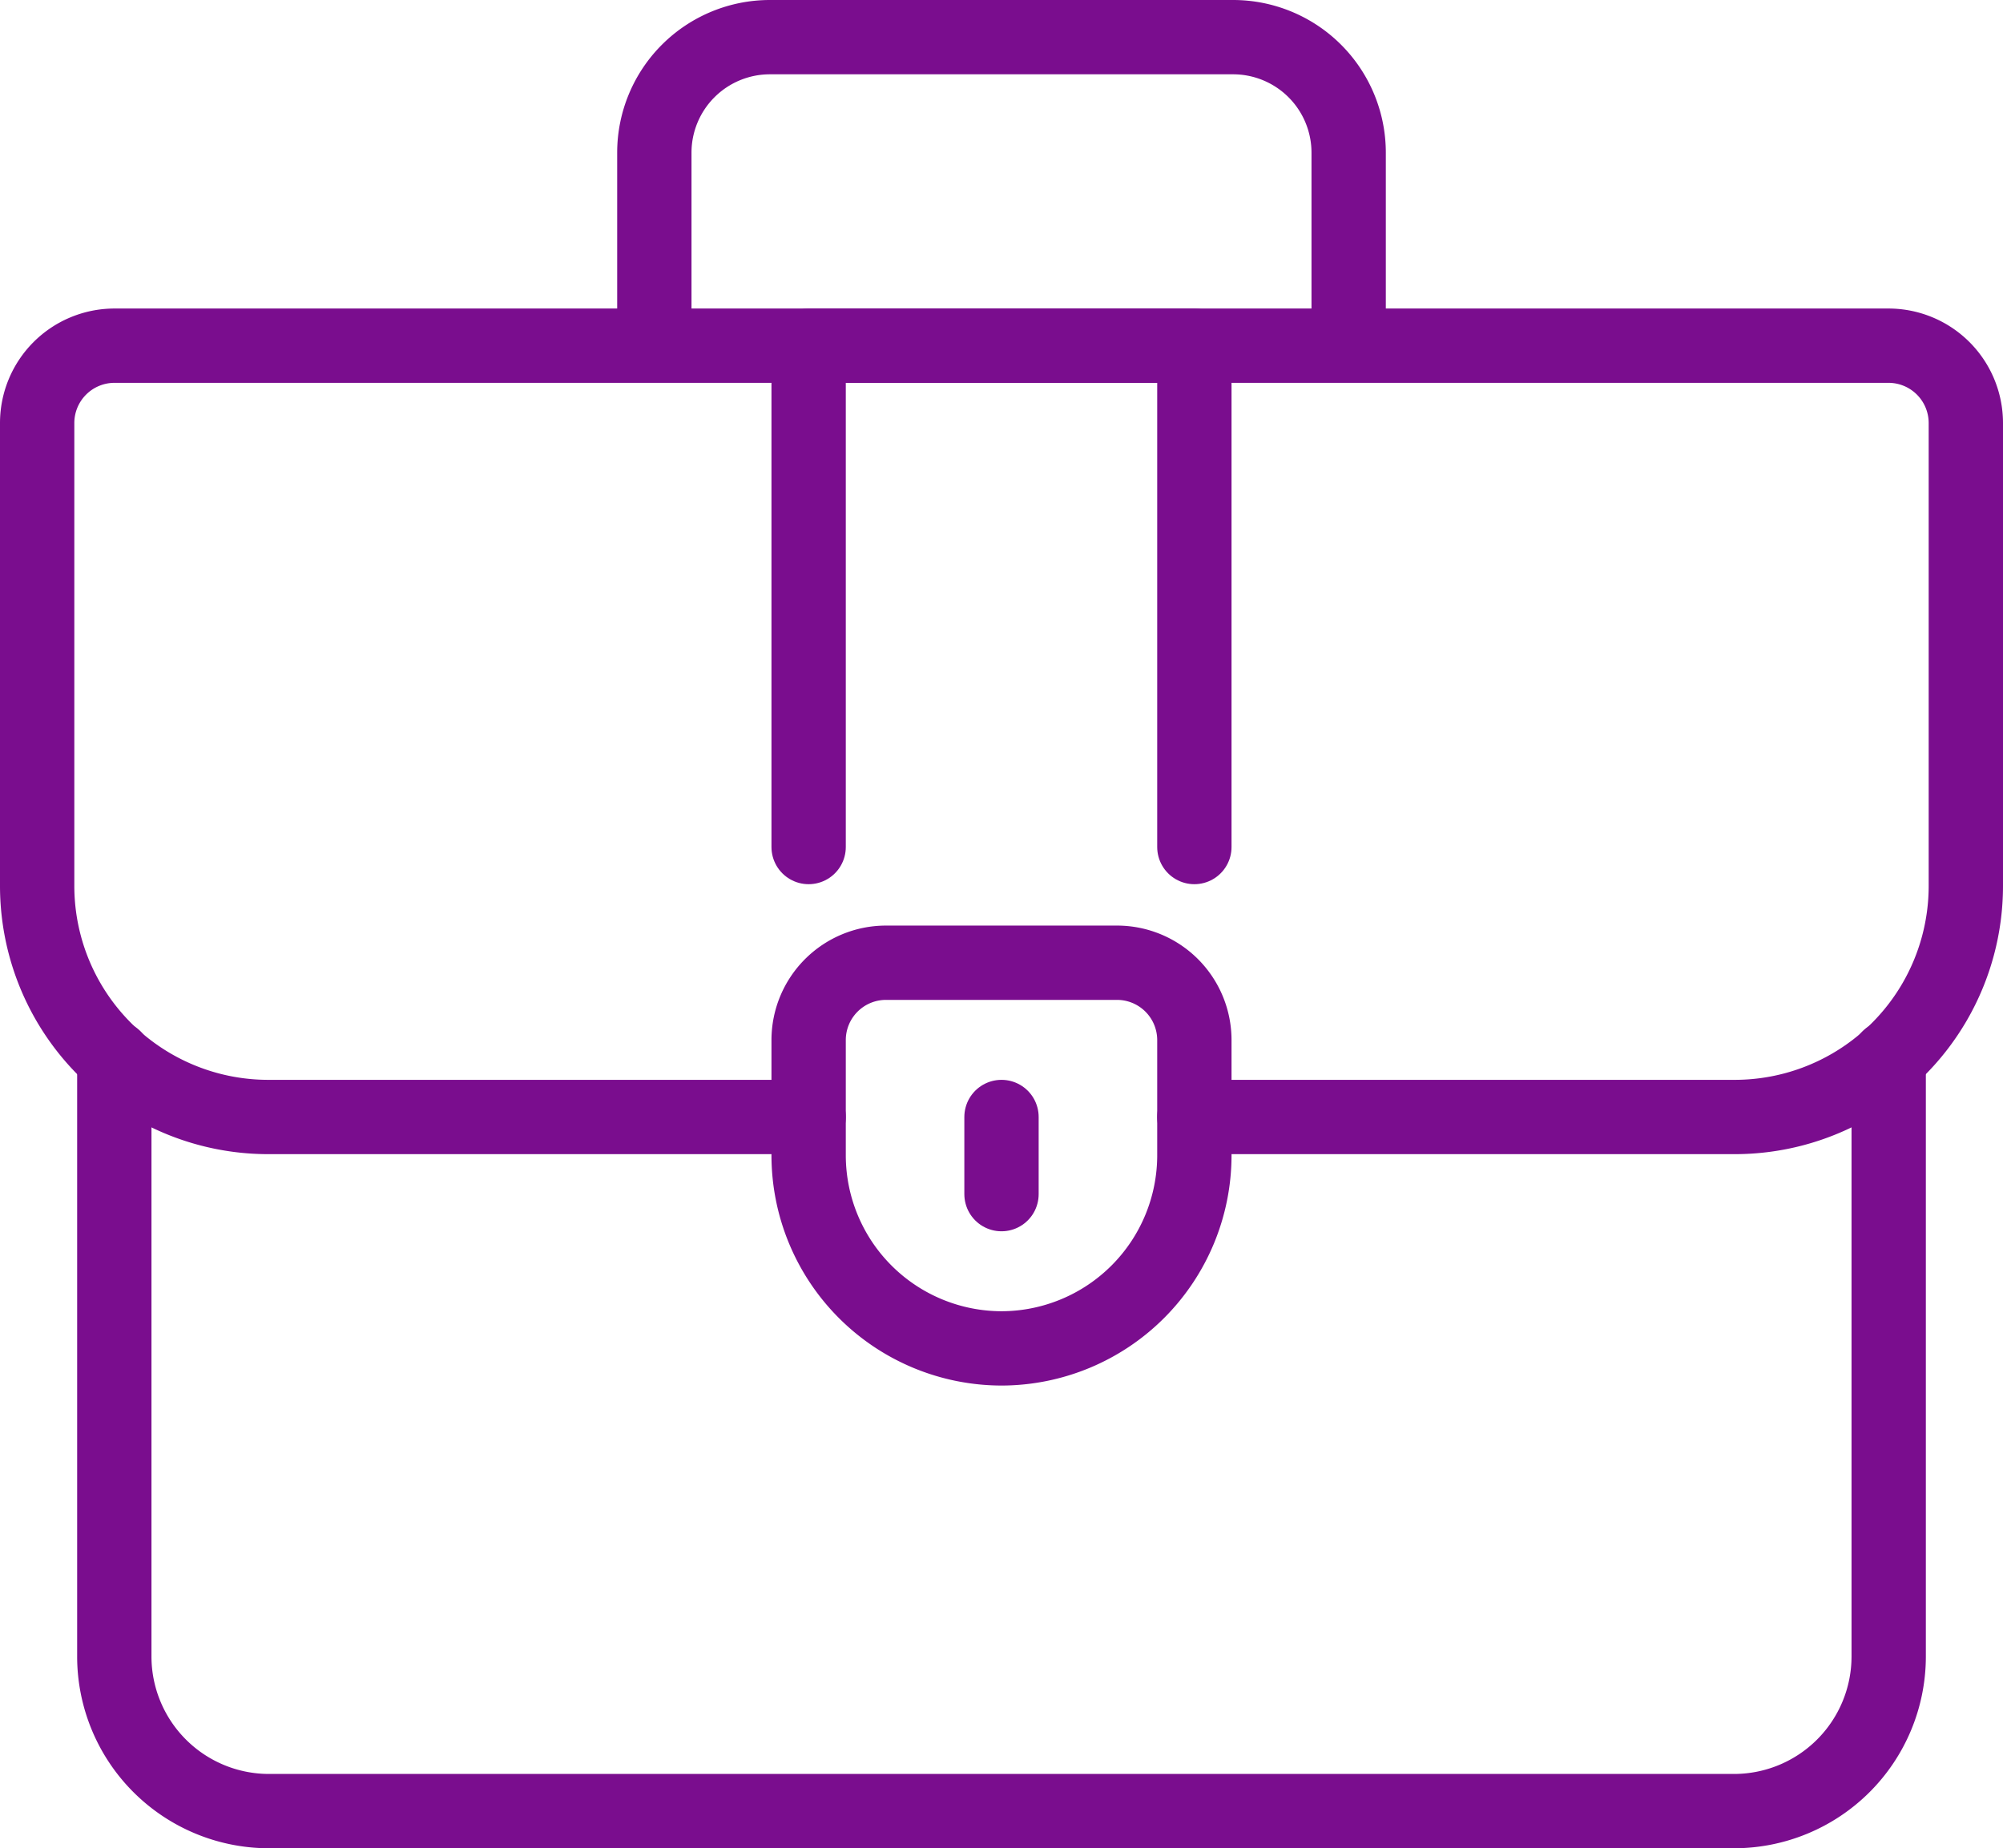
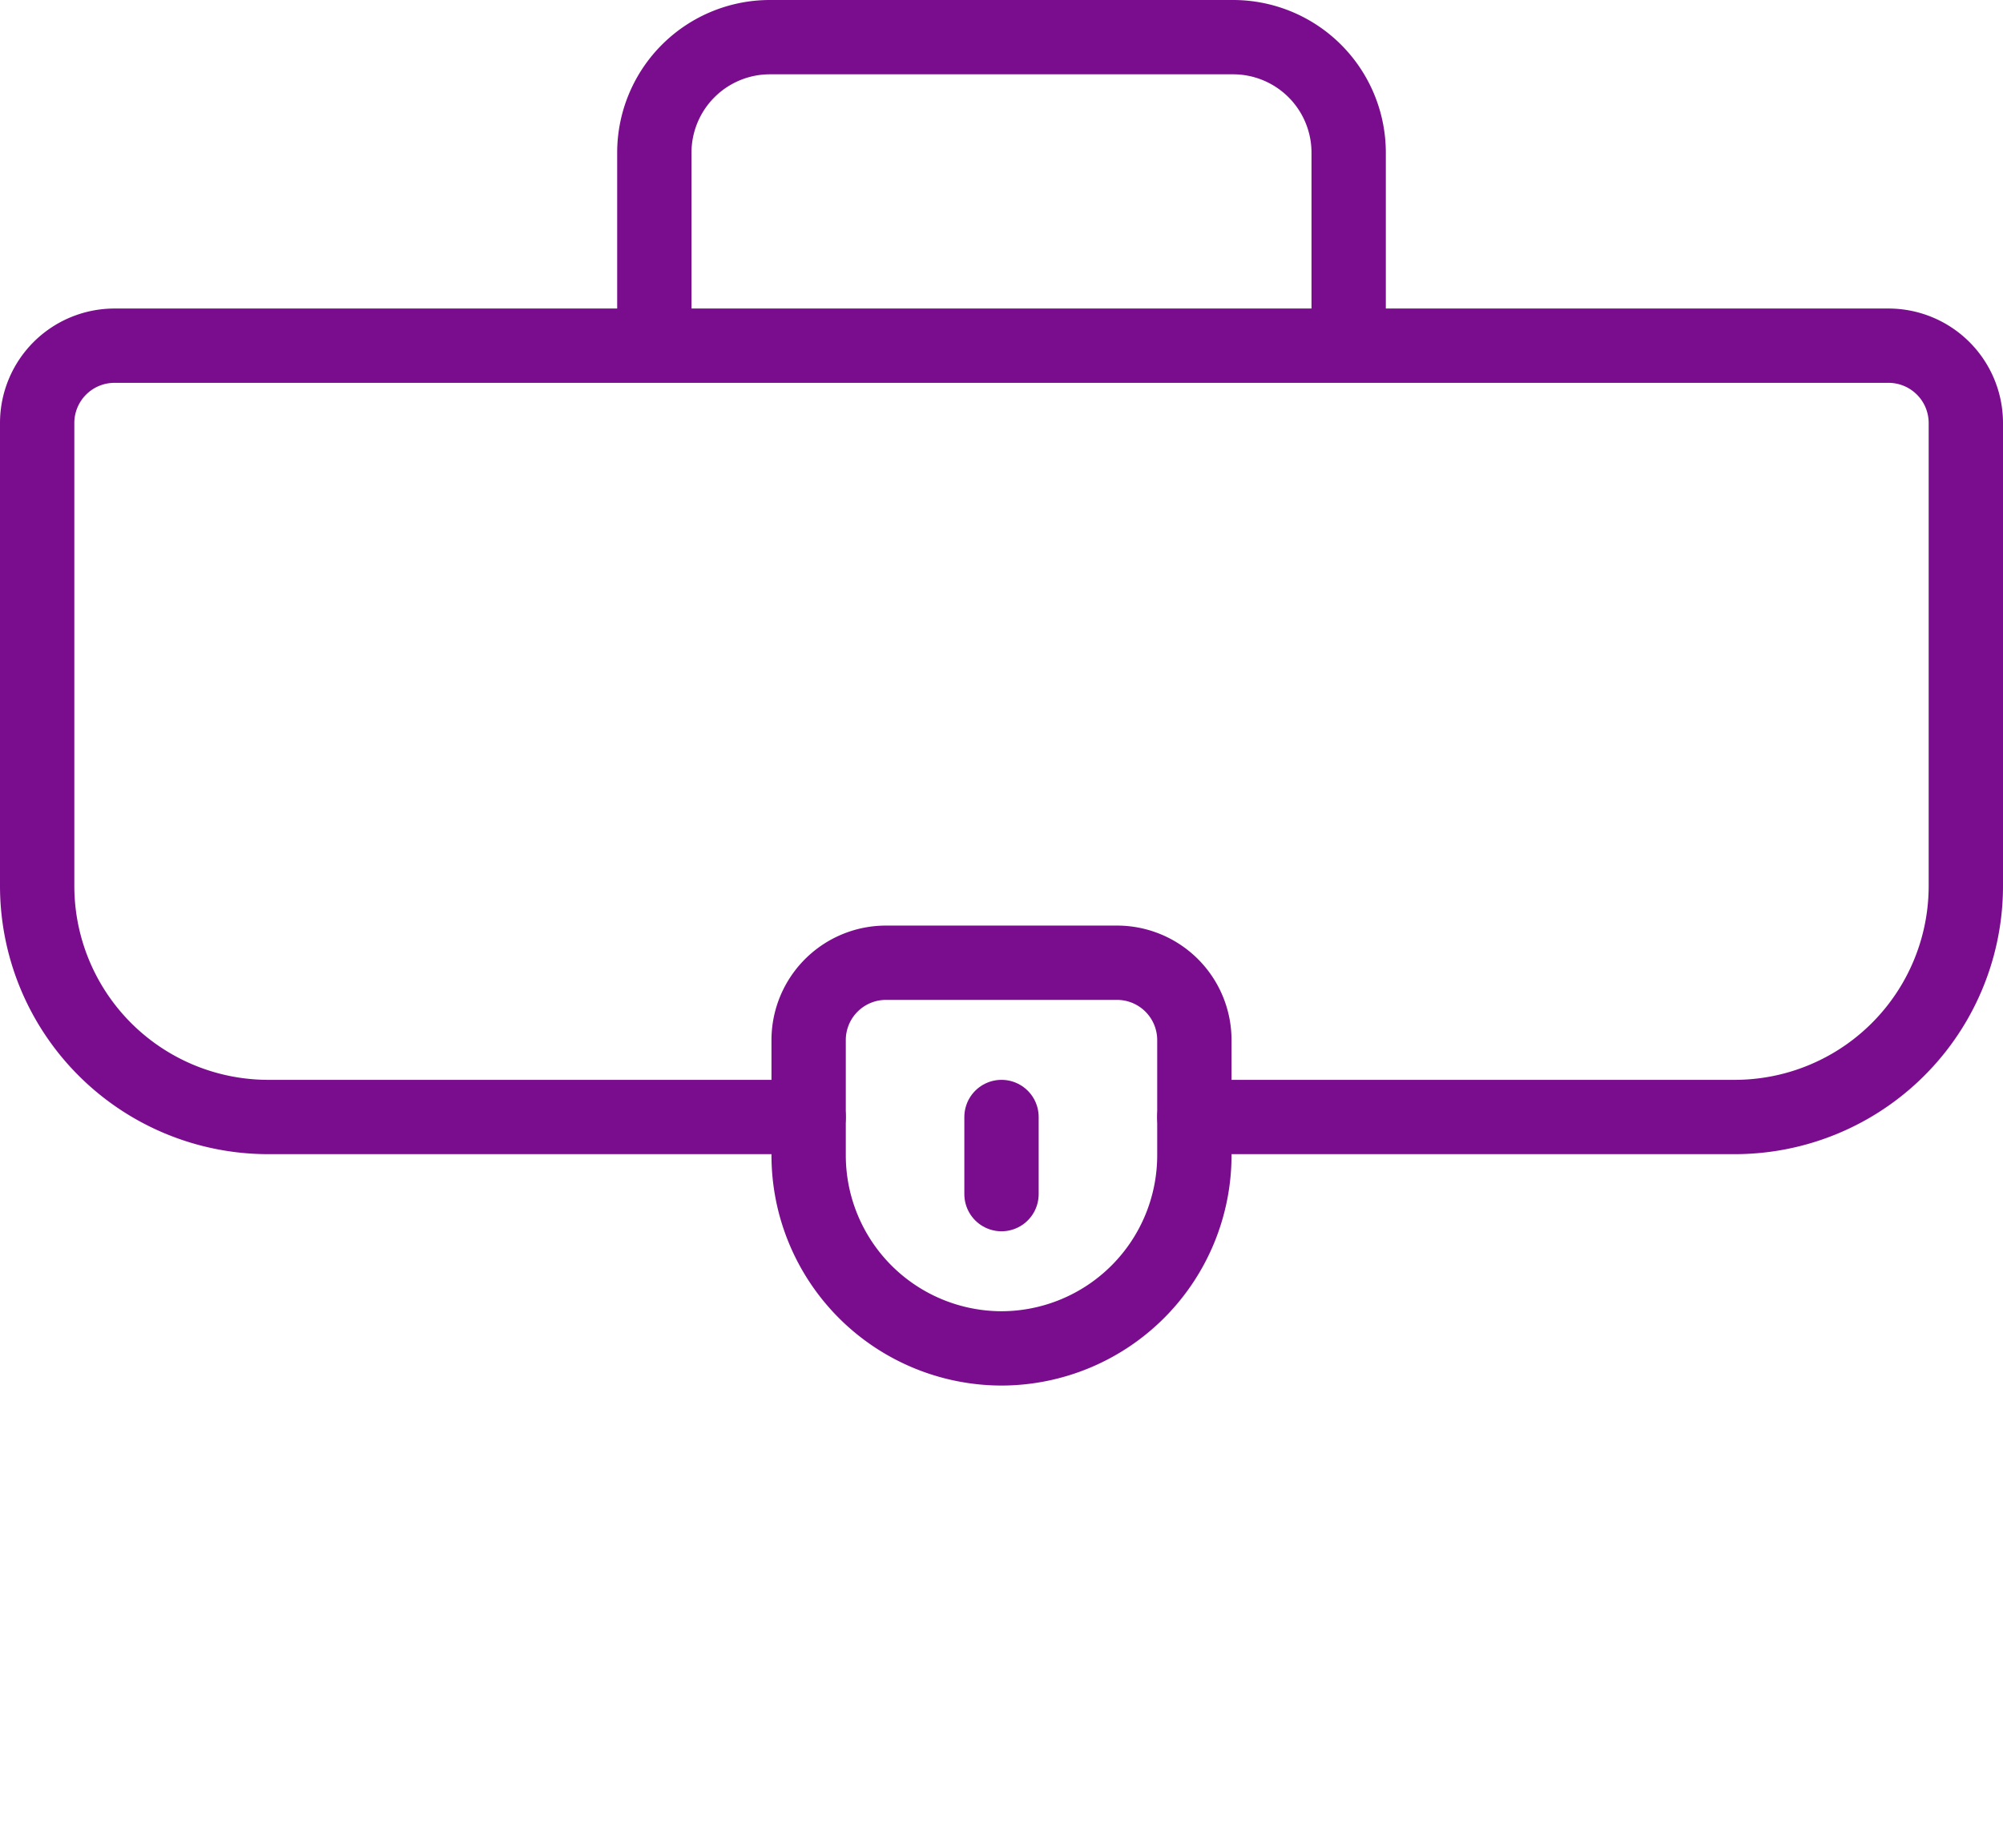
<svg xmlns="http://www.w3.org/2000/svg" width="26.95" height="24.874" viewBox="0 0 26.95 24.874">
  <g id="b" transform="translate(0.5 0.5)">
    <g id="Group_76" data-name="Group 76" transform="translate(0 0)">
      <path id="Path_355" data-name="Path 355" d="M10,6.382v-2.6A1.555,1.555,0,0,1,11.557,2.23h6.228a1.555,1.555,0,0,1,1.557,1.557v2.6" transform="translate(-1.696 -2.23)" fill="none" stroke="#7a0d8e" stroke-linejoin="round" stroke-width="1" />
-       <path id="Path_356" data-name="Path 356" d="M26.874,15.46v8.065A2.082,2.082,0,0,1,24.8,25.6H5.076A2.082,2.082,0,0,1,3,23.525V15.46" transform="translate(-1.962 -1.727)" fill="none" stroke="#7a0d8e" stroke-linecap="round" stroke-linejoin="round" stroke-width="1" />
      <path id="Path_357" data-name="Path 357" d="M17.57,16.61h7.266A3.11,3.11,0,0,0,27.95,13.5V7.268A1.041,1.041,0,0,0,26.912,6.23H3.038A1.041,1.041,0,0,0,2,7.268V13.5A3.11,3.11,0,0,0,5.114,16.61H12.38" transform="translate(-2 -2.078)" fill="none" stroke="#7a0d8e" stroke-linecap="round" stroke-linejoin="round" stroke-width="1" />
      <path id="Path_358" data-name="Path 358" d="M14.6,19.42h0a2.6,2.6,0,0,1-2.6-2.6V15.268a1.041,1.041,0,0,1,1.038-1.038h3.114a1.041,1.041,0,0,1,1.038,1.038v1.557A2.6,2.6,0,0,1,14.6,19.42Z" transform="translate(-1.62 -1.774)" fill="none" stroke="#7a0d8e" stroke-linejoin="round" stroke-width="1" />
      <line id="Line_38" data-name="Line 38" y2="1.038" transform="translate(12.975 14.532)" fill="none" stroke="#7a0d8e" stroke-linecap="round" stroke-linejoin="round" stroke-width="1" />
-       <path id="Path_359" data-name="Path 359" d="M12,12.977V6.23h5.19v6.747" transform="translate(-1.62 -2.078)" fill="none" stroke="#7a0d8e" stroke-linecap="round" stroke-linejoin="round" stroke-width="1" />
    </g>
  </g>
</svg>